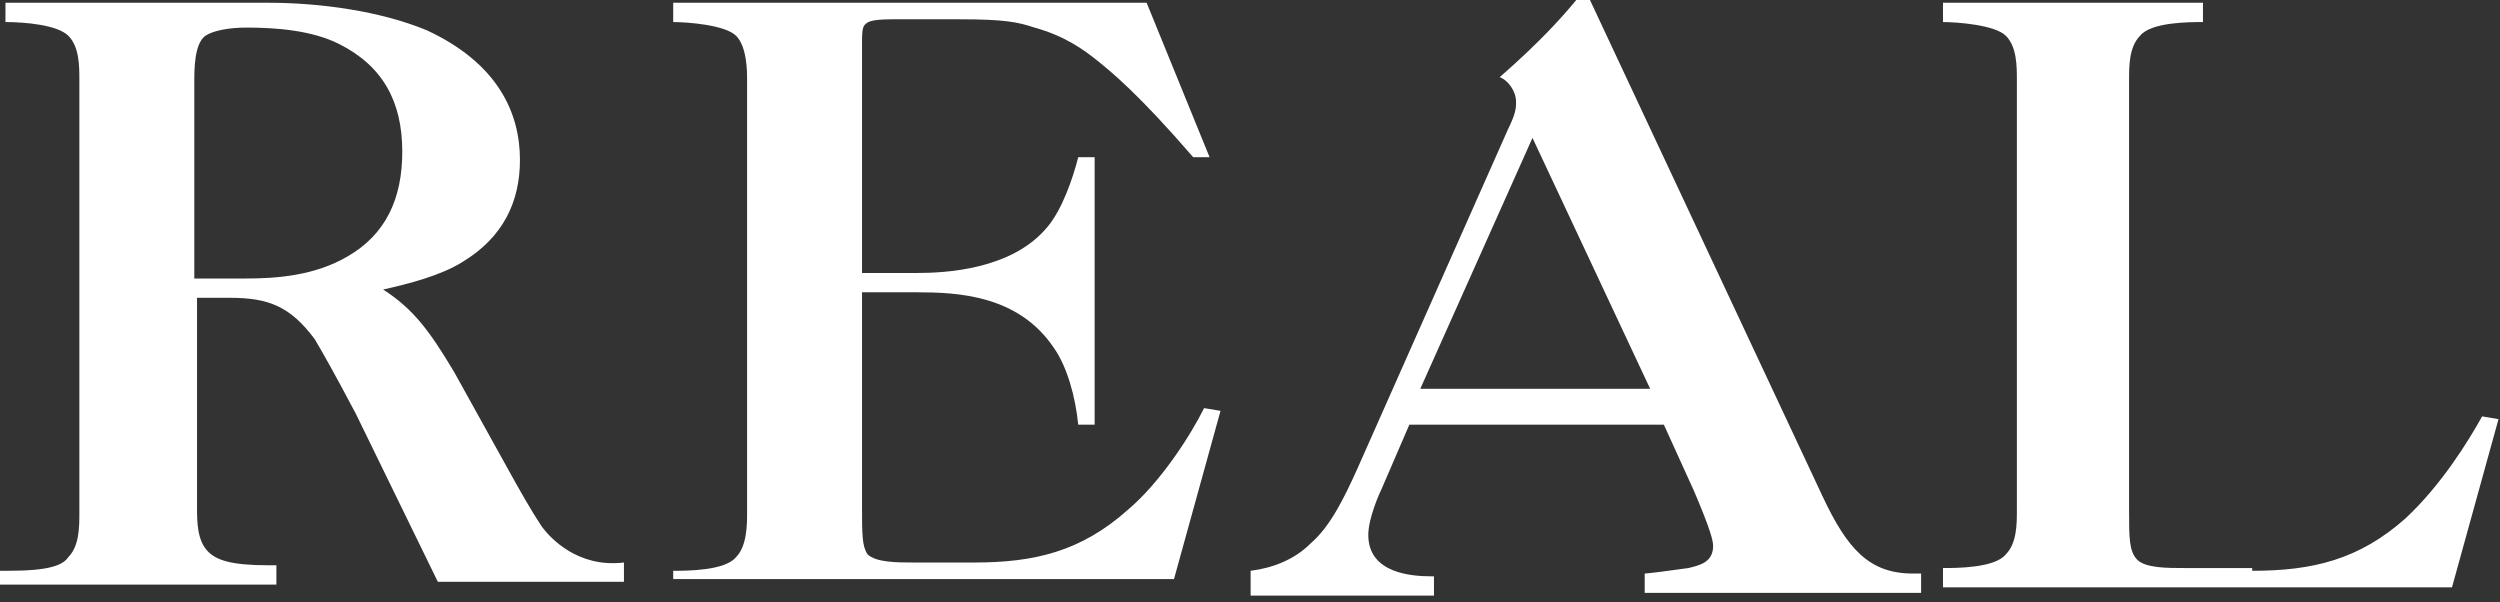
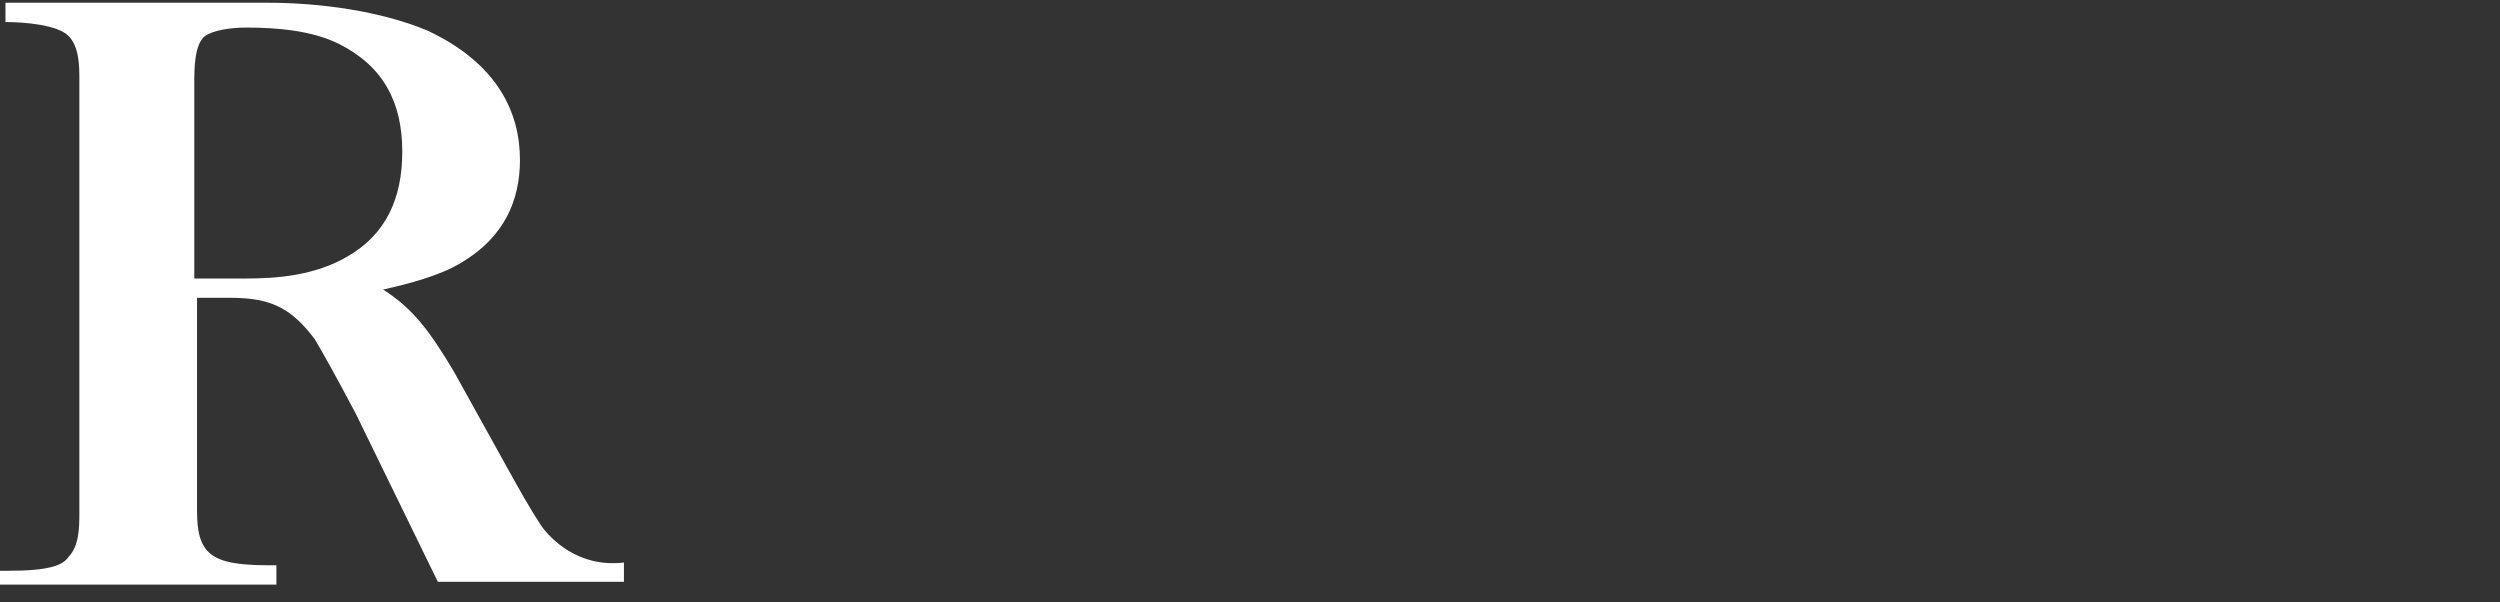
<svg xmlns="http://www.w3.org/2000/svg" width="274" height="66" viewBox="0 0 274 66" fill="none">
  <rect x="0" y="0" width="274" height="66" fill="#333333" stroke="none" />
  <path d="M0 62.559H0.9C5.399 62.559 6.898 61.954 7.498 61.048C8.698 59.839 8.698 57.723 8.698 56.212V8.764C8.698 7.253 8.698 5.137 7.498 3.928C6.299 2.72 2.699 2.417 0.6 2.417V0.302H29.393C35.092 0.302 41.69 1.208 46.789 3.324C54.587 6.951 56.987 12.39 56.987 17.528C56.987 22.061 55.187 25.99 50.688 28.71C48.289 30.221 44.69 31.128 41.99 31.733C45.29 33.848 47.089 36.266 49.789 40.799L55.487 51.074C56.987 53.794 58.187 55.91 59.386 57.723C60.286 58.932 63.285 62.257 68.384 61.652V63.768H47.989L38.991 45.332C36.592 40.799 35.392 38.684 34.492 37.172C31.793 33.546 29.393 32.639 25.194 32.639H21.595V55.608C21.595 57.119 21.595 59.234 22.795 60.443C23.695 61.35 25.194 61.954 29.393 61.954H30.293V64.07H0V62.559ZM26.994 30.524C30.293 30.524 34.492 30.221 38.091 28.106C42.29 25.688 44.09 21.759 44.09 16.622C44.09 11.182 41.99 7.253 37.191 4.835C34.192 3.324 30.293 3.022 26.994 3.022C25.194 3.022 23.395 3.324 22.495 3.928C21.295 4.835 21.295 7.555 21.295 9.066V30.524H26.994Z" fill="white" />
-   <path d="M73.783 62.559C75.283 62.559 79.482 62.559 80.681 61.048C81.881 59.839 81.881 57.421 81.881 56.212V8.764C81.881 7.857 81.881 5.137 80.681 3.928C79.482 2.72 75.283 2.417 73.783 2.417V0.302H125.671L132.569 17.226H130.77C124.771 10.275 121.772 7.857 120.272 6.648C118.773 5.439 116.673 3.928 113.374 3.022C111.574 2.417 110.075 2.115 105.276 2.115H97.778C95.378 2.115 95.078 2.417 94.778 2.72C94.478 3.022 94.478 3.928 94.478 4.533V29.919H100.477C103.476 29.919 110.974 29.617 114.874 24.781C116.373 22.968 117.573 19.644 118.173 17.226H119.972V46.541H118.173C117.873 43.519 116.973 40.195 115.473 38.079C111.574 32.337 104.976 32.035 100.477 32.035H94.478V55.306C94.478 58.63 94.478 59.839 95.078 60.745C95.978 61.652 98.377 61.652 100.177 61.652H106.775C113.374 61.652 118.473 60.443 123.572 55.91C127.171 52.888 130.47 47.75 131.97 44.728L133.769 45.03L128.67 63.465H73.783V62.559Z" fill="white" />
-   <path d="M137.068 62.559C139.468 62.257 141.867 61.35 143.667 59.537C145.766 57.724 147.266 54.702 148.765 51.377L165.262 14.204C166.161 12.391 166.161 11.787 166.161 11.182C166.161 9.973 165.262 8.764 164.362 8.462C168.861 4.533 171.26 1.813 172.76 0H174.26L199.754 54.399C202.453 60.141 204.853 62.861 209.651 62.861H210.551V64.977H180.258V62.861C180.558 62.861 182.958 62.559 185.057 62.257C186.257 61.955 187.756 61.653 187.756 59.839C187.756 59.235 187.457 58.026 185.657 53.795L182.358 46.542H154.464L151.465 53.493C151.165 54.097 149.965 56.817 149.965 58.63C149.965 62.861 154.764 63.164 156.864 63.164H157.163V65.279H137.068V62.559ZM180.858 42.613L167.961 15.111L155.664 42.613H180.858Z" fill="white" />
-   <path d="M246.843 62.559C253.442 62.559 258.54 61.35 263.639 56.817C267.538 53.19 270.538 48.355 272.037 45.635L273.837 45.937L268.738 64.372H212.951V62.257C214.451 62.257 218.65 62.257 219.849 60.745C221.049 59.536 221.049 57.421 221.049 55.91V8.764C221.049 7.253 221.049 5.137 219.849 3.928C218.65 2.72 214.451 2.417 212.951 2.417V0.302H241.444V2.417C239.945 2.417 235.746 2.417 234.546 3.928C233.346 5.137 233.346 7.253 233.346 8.764V55.91C233.346 58.932 233.346 60.443 234.246 61.35C235.146 62.257 237.545 62.257 239.345 62.257H246.843V62.559Z" fill="white" />
</svg>